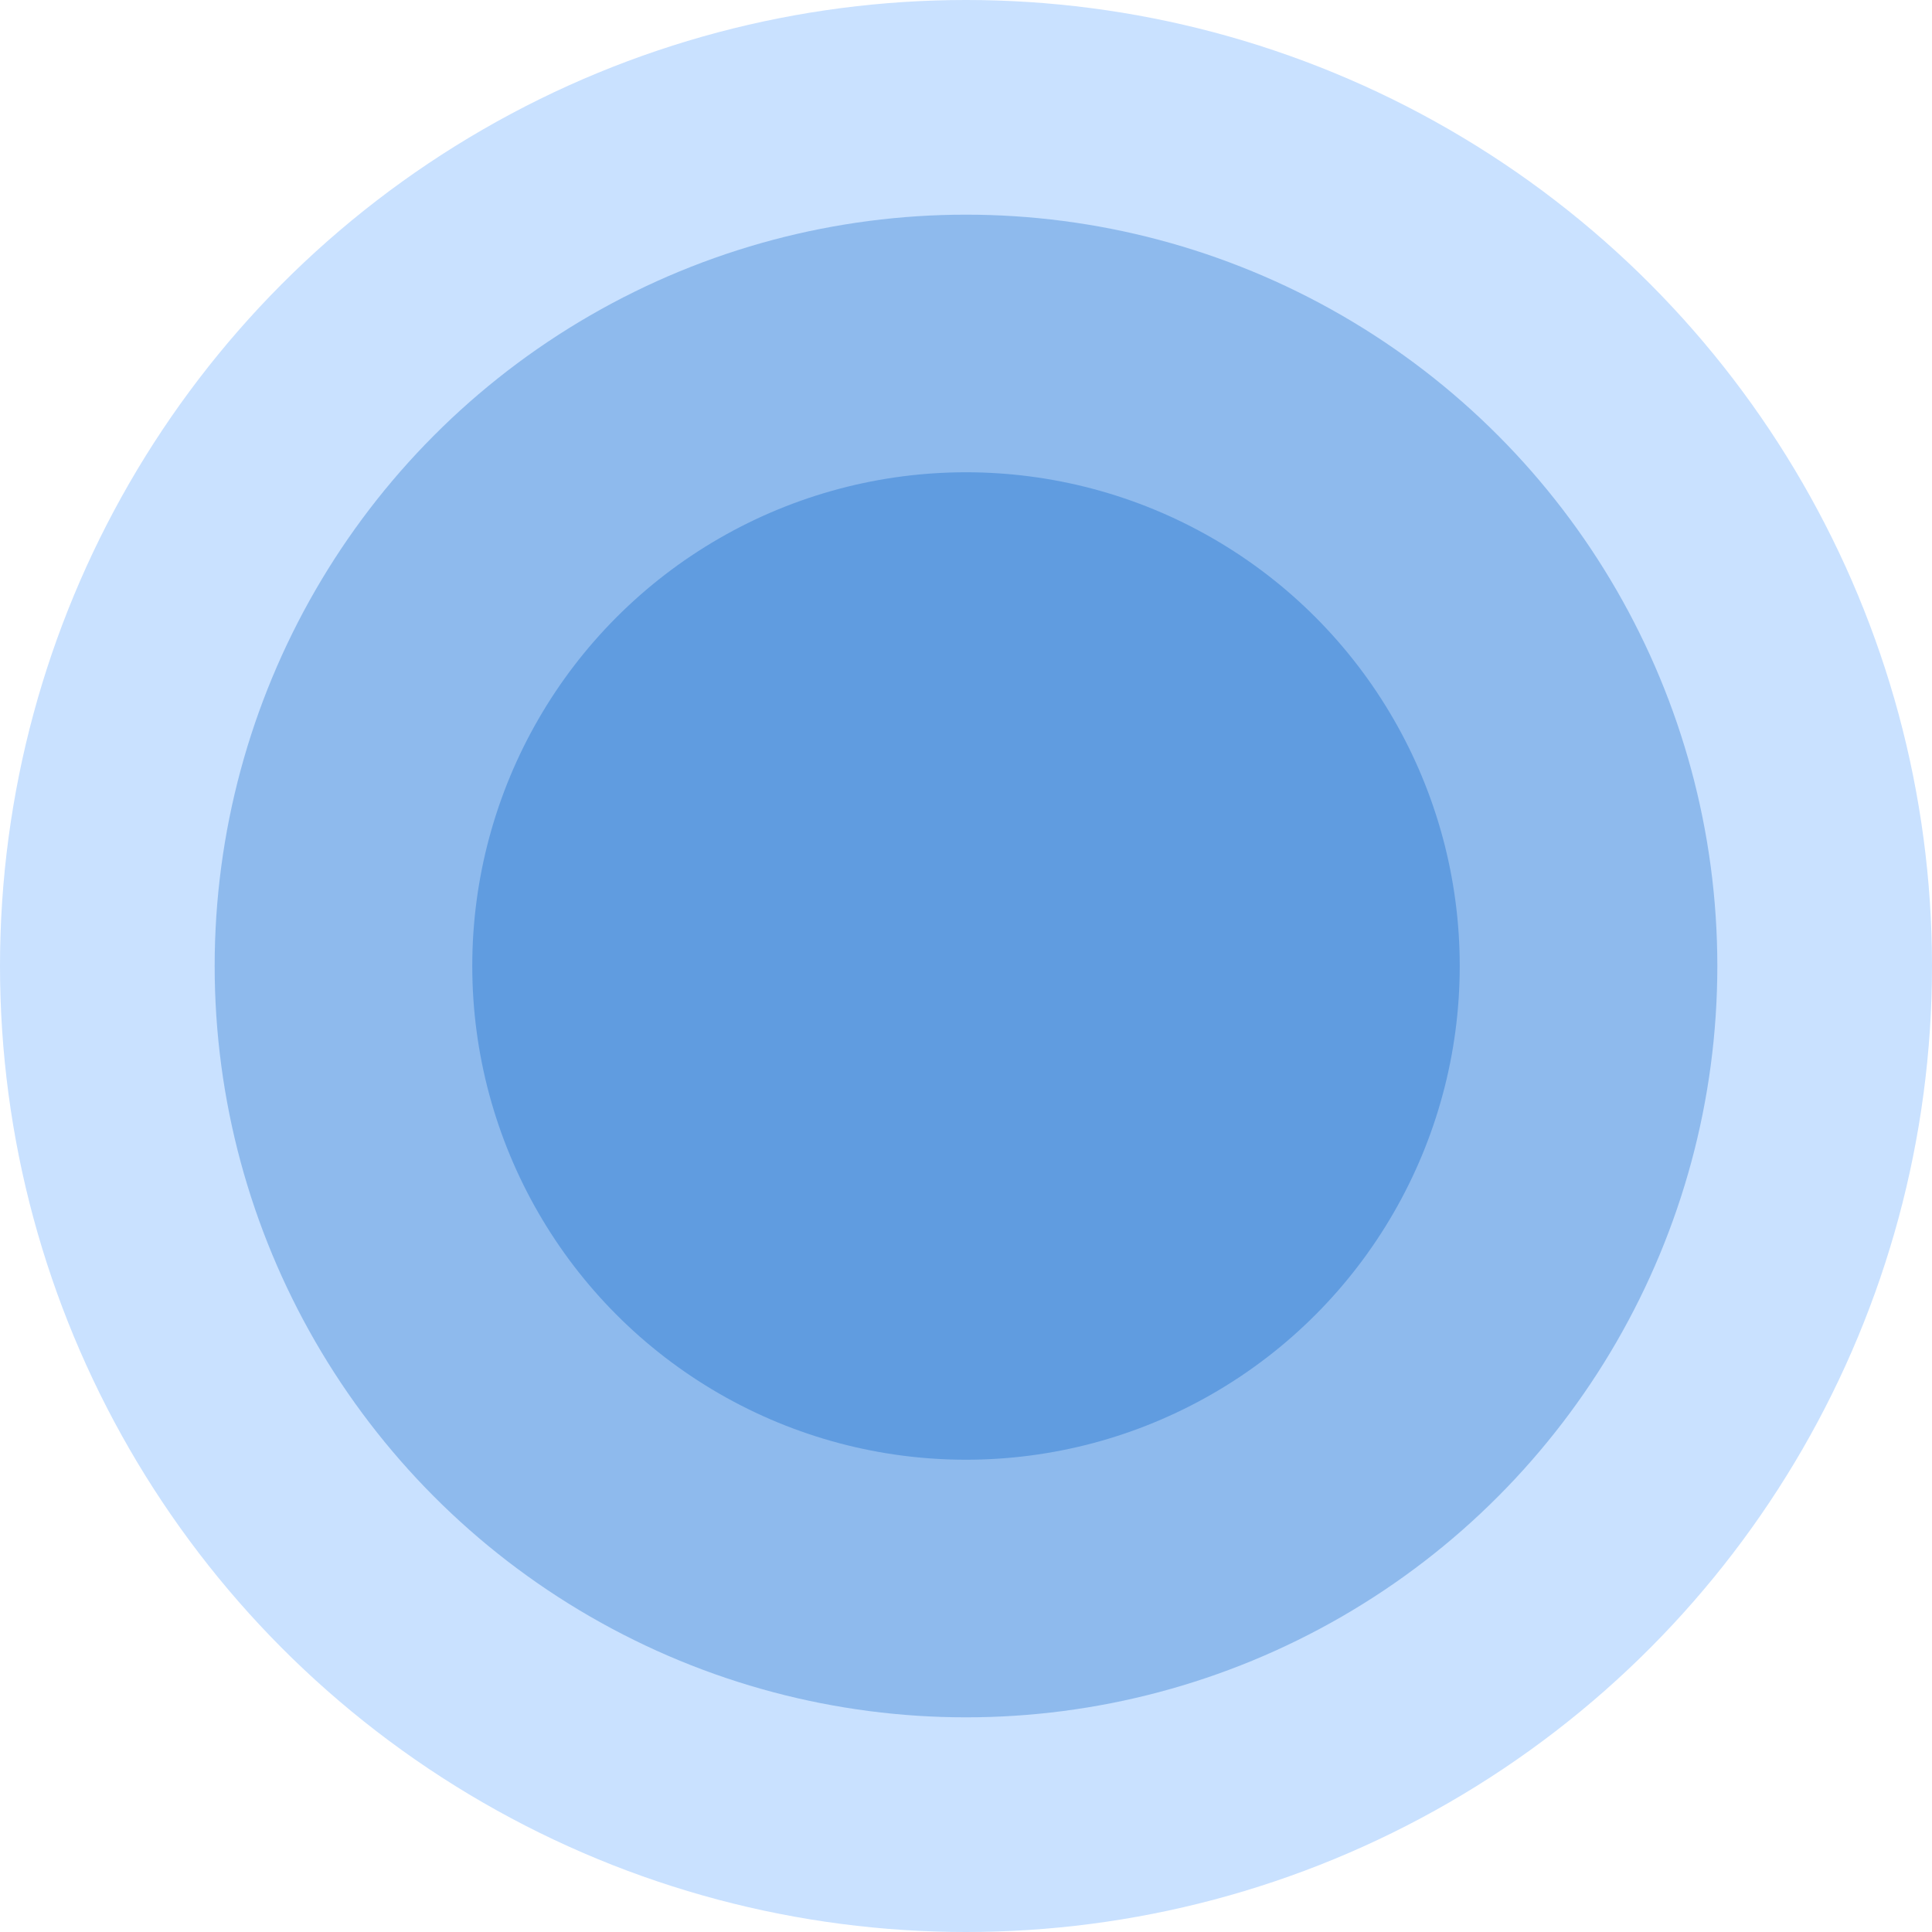
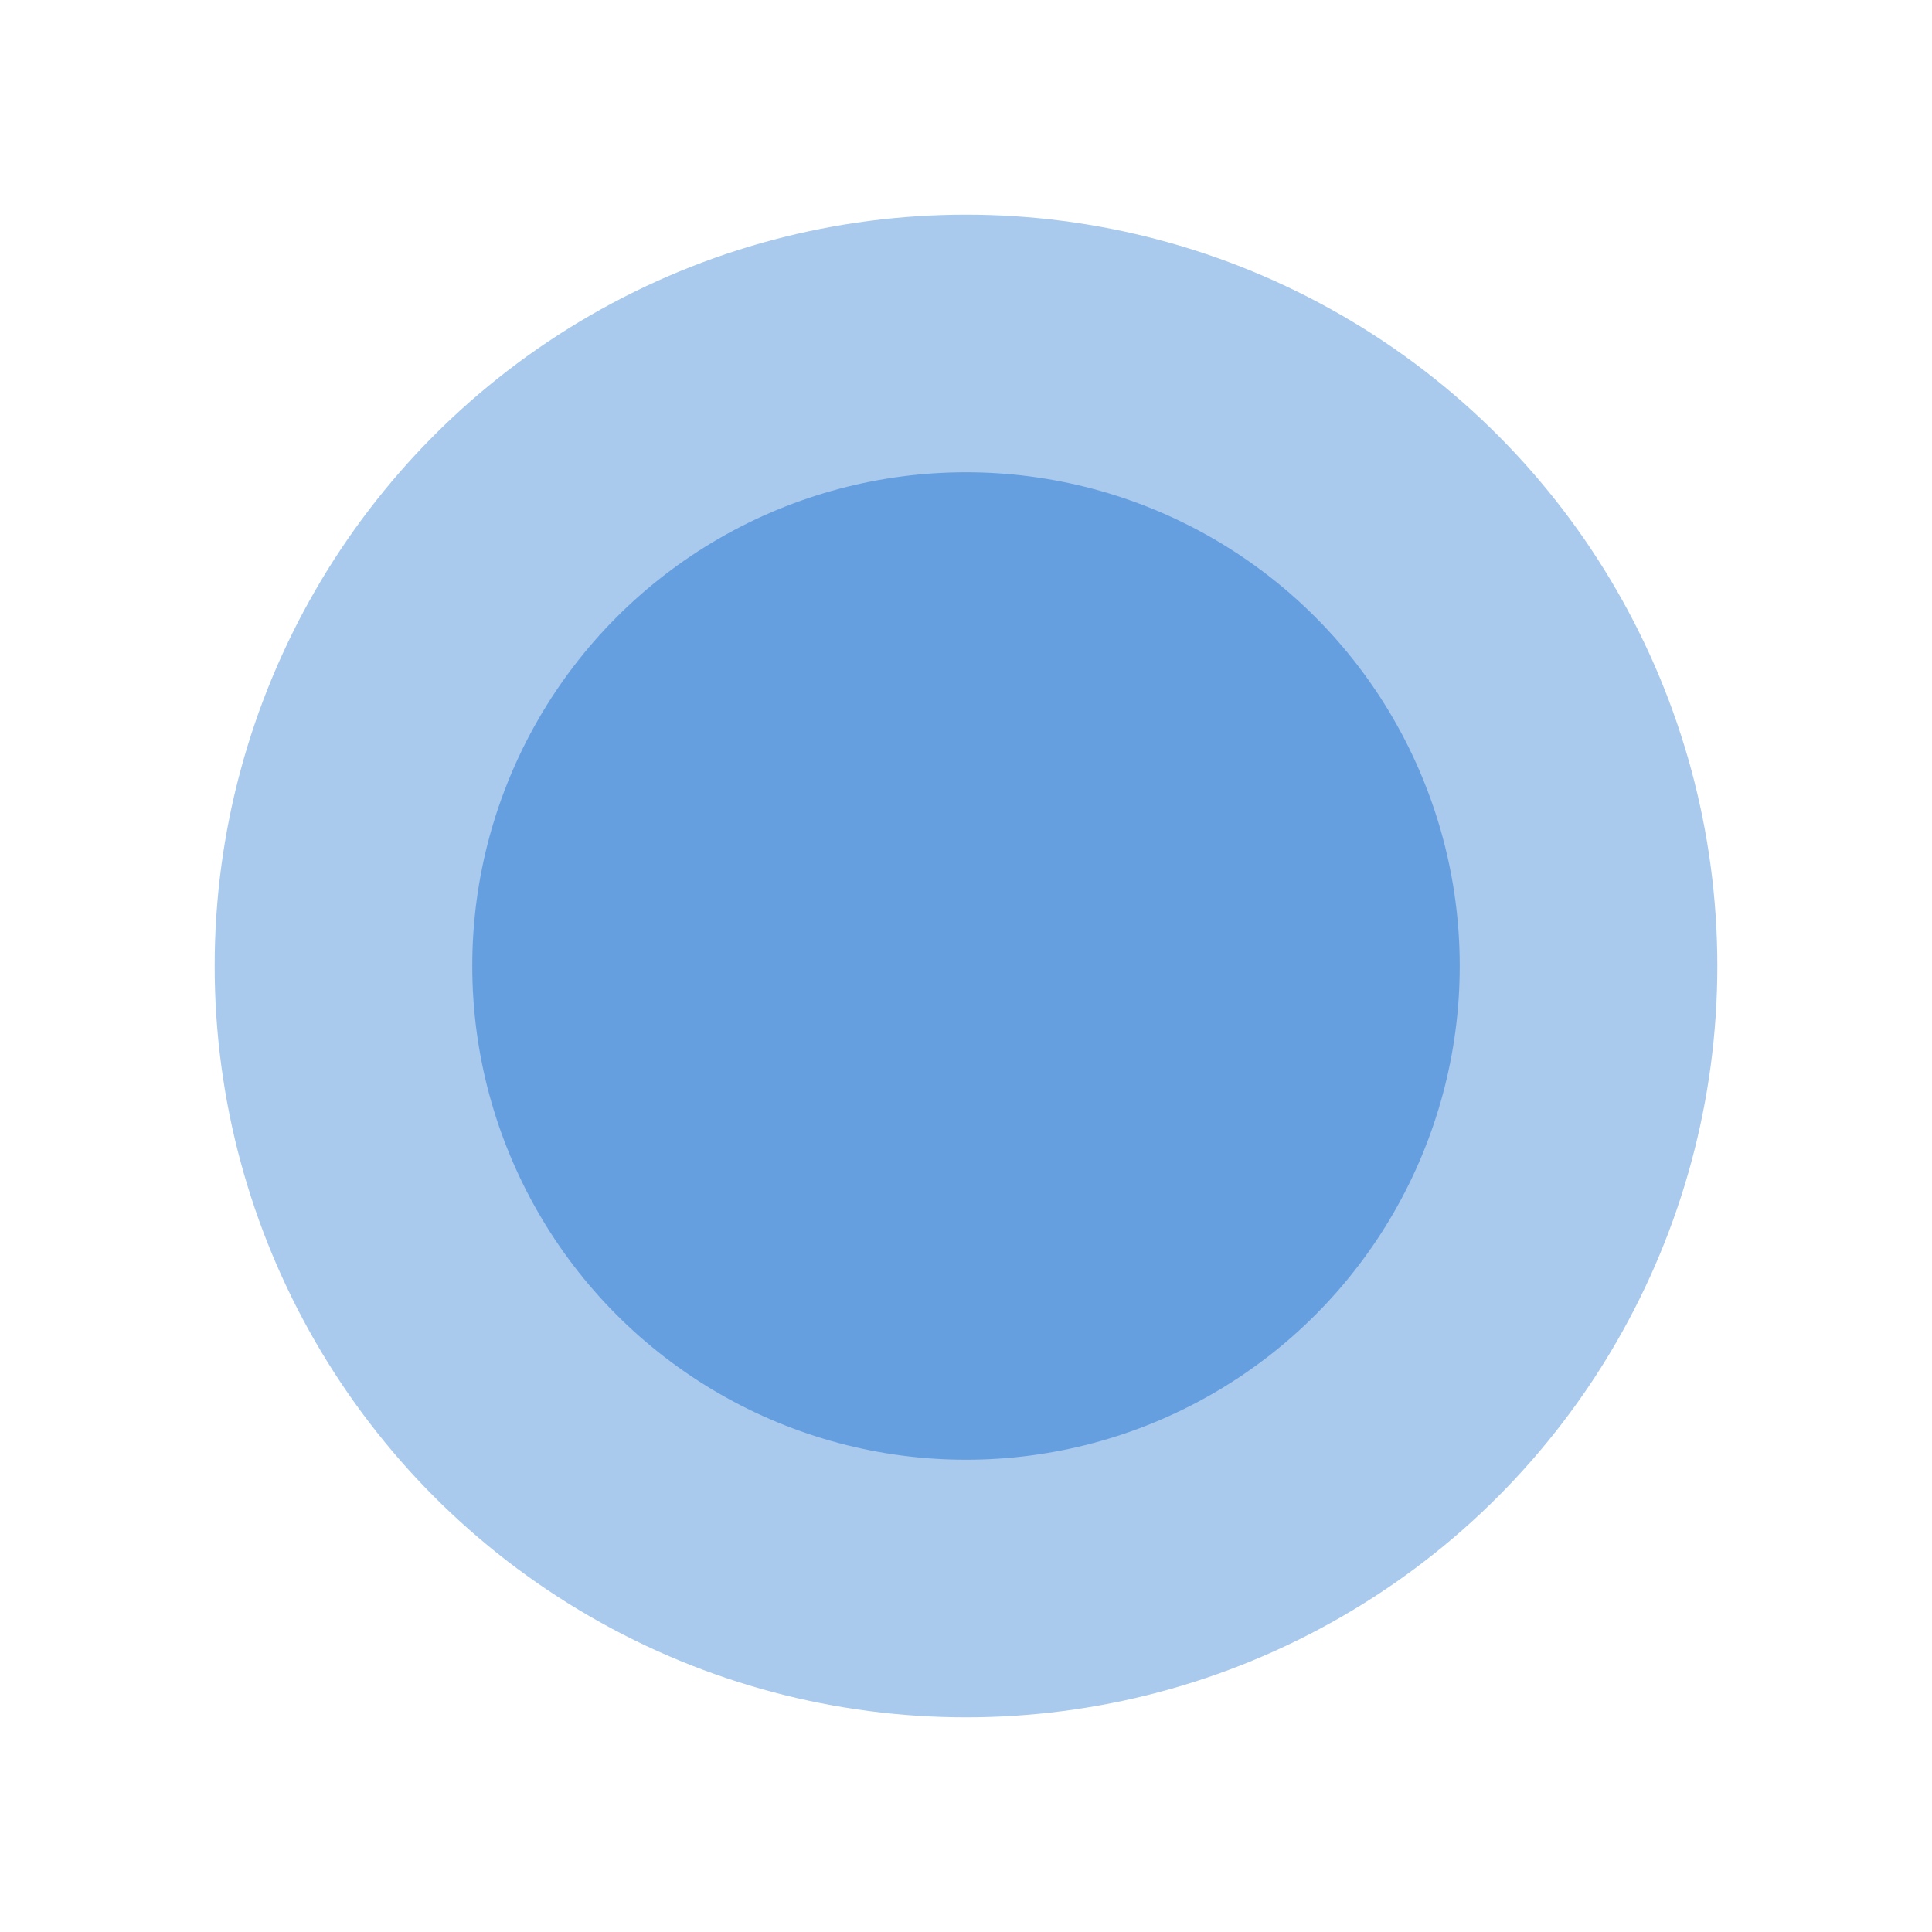
<svg xmlns="http://www.w3.org/2000/svg" width="180" height="180" viewBox="0 0 180 180" fill="none">
-   <circle cx="90" cy="90" r="90" fill="#4B9BFF" fill-opacity="0.3" />
  <circle cx="90" cy="90" r="70" fill="#5595DD" fill-opacity="0.5" />
  <circle cx="90" cy="90" r="46" fill="#5595DD" fill-opacity="0.8" />
</svg>